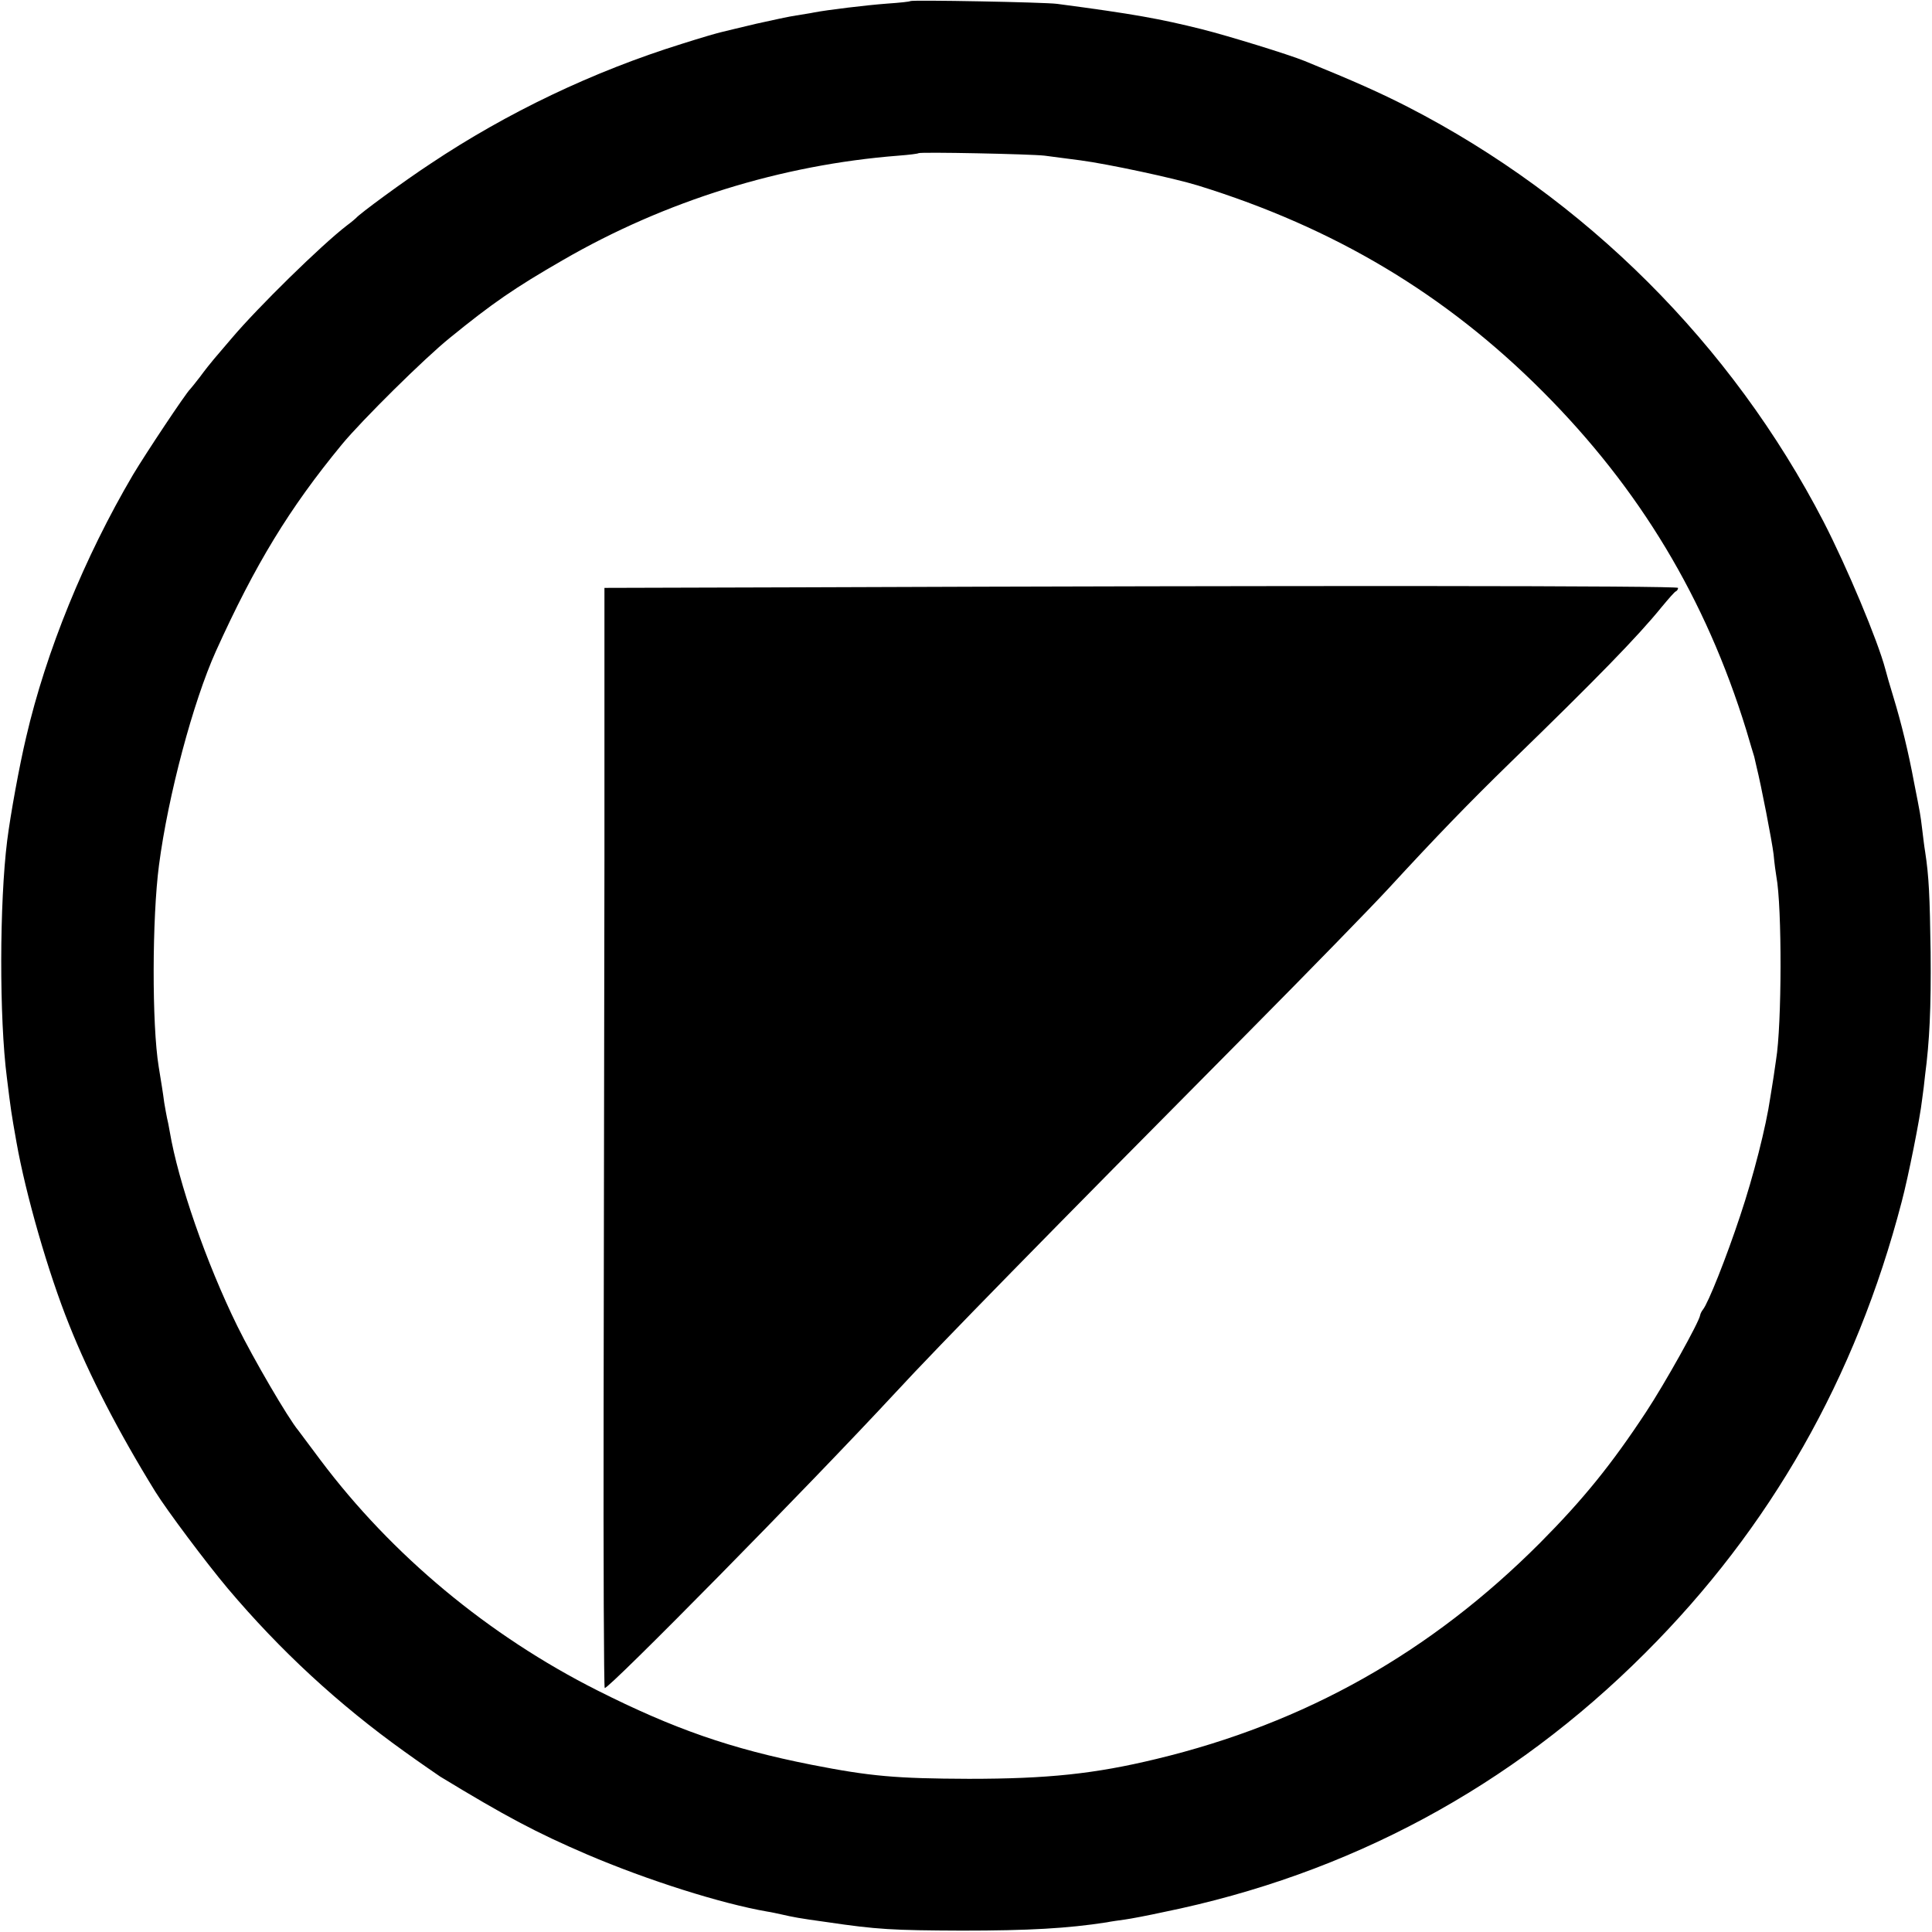
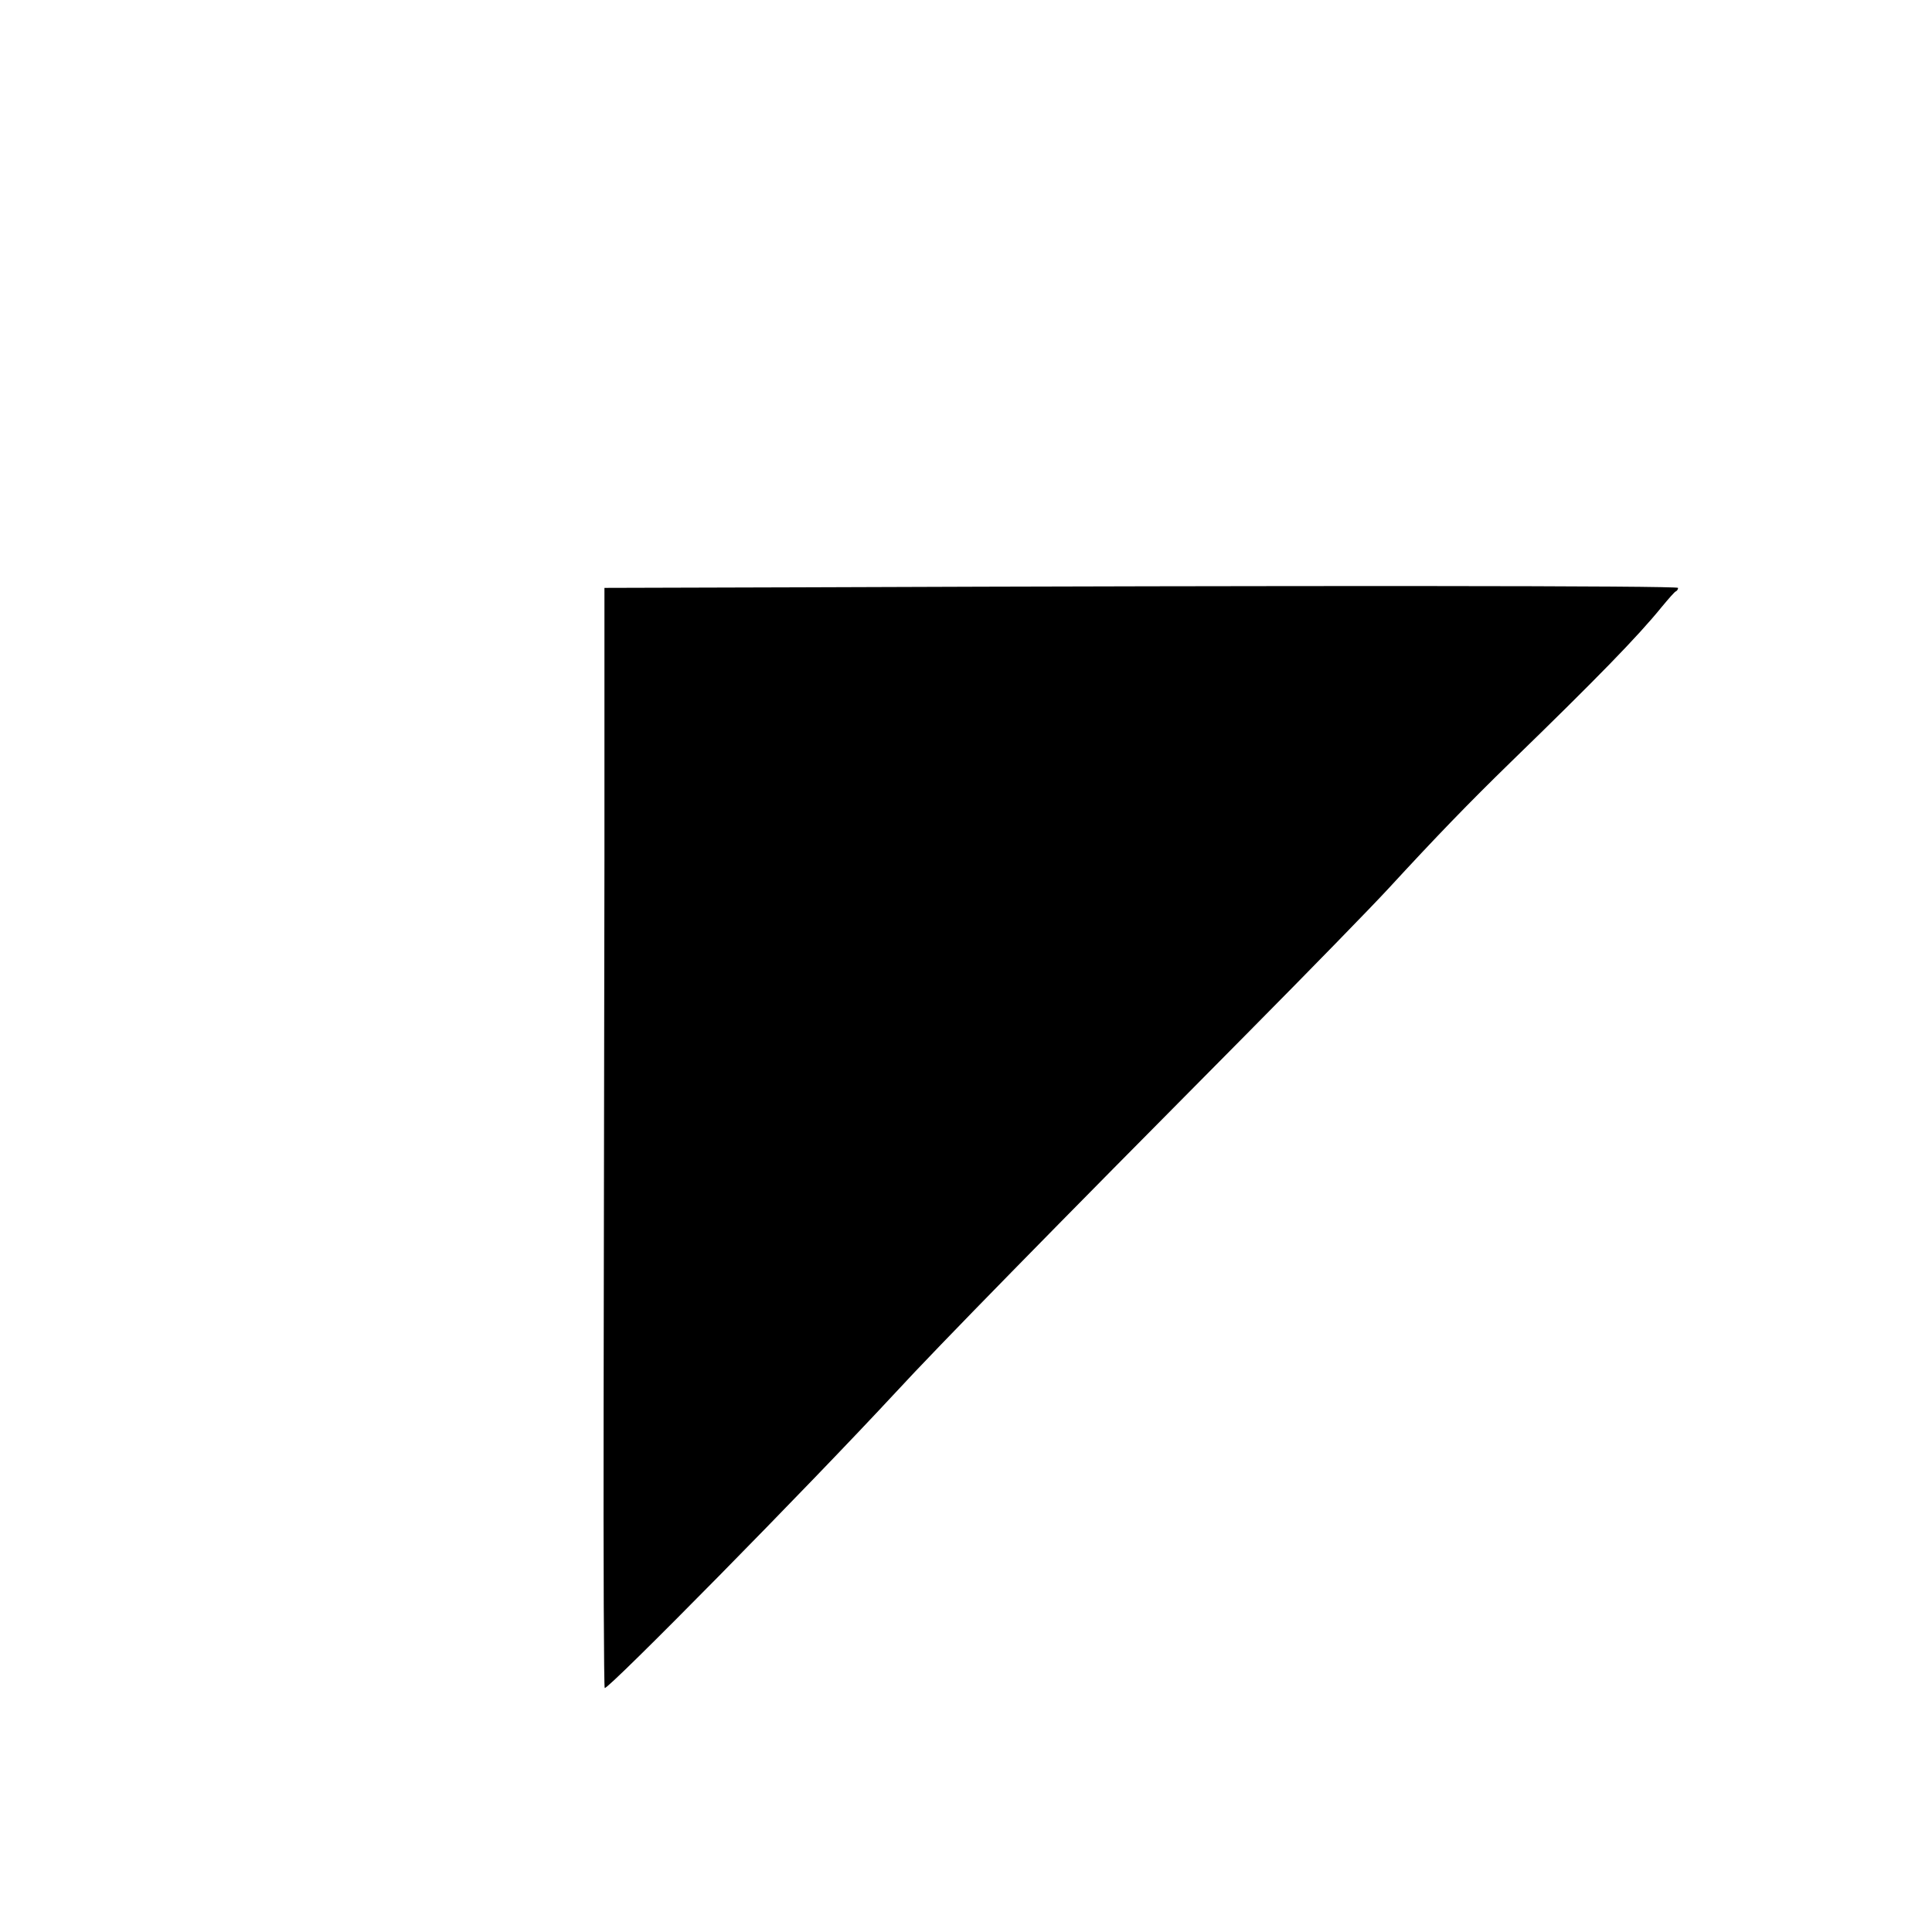
<svg xmlns="http://www.w3.org/2000/svg" version="1.0" width="700pt" height="700pt" viewBox="0 0 700 700" preserveAspectRatio="xMidYMid meet">
  <g transform="translate(0,700) scale(0.1,-0.1)" fill="#000000" stroke="none">
-     <path d="M3298 6996 c-1 -2 -39 -6 -83 -9 -80 -6 -218 -23 -265 -32 -13 -3 -42 -7 -65 -11 -22 -3 -87 -17 -145 -30 -58 -14 -114 -27 -125 -30 -11 -2 -76 -21 -145 -43 -321 -100 -633 -249 -910 -434 -96 -63 -258 -182 -270 -197 -3 -3 -17 -15 -32 -26 -94 -72 -324 -298 -418 -409 -23 -27 -52 -61 -64 -75 -12 -14 -35 -43 -51 -65 -17 -22 -33 -42 -36 -45 -14 -12 -161 -233 -207 -310 -176 -299 -315 -640 -387 -950 -25 -105 -57 -281 -69 -376 -28 -224 -29 -643 -1 -859 15 -121 15 -122 35 -235 33 -186 114 -470 191 -661 72 -181 178 -387 312 -604 41 -66 183 -256 262 -350 190 -225 401 -420 640 -591 61 -44 120 -84 130 -91 237 -144 348 -203 532 -282 220 -94 486 -178 653 -207 14 -2 36 -7 50 -10 44 -10 63 -14 165 -28 183 -27 238 -30 490 -31 243 0 383 8 525 30 14 3 43 7 65 10 22 3 85 15 140 27 673 137 1260 453 1745 938 455 454 764 998 930 1635 24 90 67 306 74 370 4 28 9 68 11 90 16 121 22 243 20 445 -3 204 -6 274 -20 365 -3 17 -7 51 -10 76 -3 26 -7 55 -9 65 -2 11 -11 60 -21 109 -20 108 -46 215 -75 310 -12 39 -25 84 -29 100 -27 103 -139 370 -224 535 -333 643 -863 1172 -1507 1503 -100 51 -189 91 -373 166 -59 24 -277 91 -372 115 -153 38 -245 55 -525 92 -46 6 -526 15 -532 10z m487 -560 c28 -4 86 -11 130 -17 98 -13 337 -64 425 -91 495 -153 898 -394 1250 -747 351 -352 590 -749 737 -1226 13 -44 26 -88 29 -97 2 -10 6 -26 8 -35 17 -68 56 -269 62 -318 3 -33 8 -69 10 -80 21 -111 20 -539 -1 -665 -2 -14 -6 -42 -9 -62 -3 -21 -9 -55 -12 -75 -15 -104 -61 -285 -109 -428 -50 -151 -116 -317 -135 -340 -4 -5 -9 -14 -10 -20 -3 -24 -128 -248 -196 -351 -125 -190 -228 -317 -384 -474 -396 -397 -850 -653 -1390 -783 -223 -54 -393 -72 -680 -72 -264 1 -356 9 -570 51 -293 58 -499 130 -775 269 -395 199 -745 490 -1004 835 -39 52 -75 100 -80 107 -37 44 -164 262 -221 378 -113 230 -214 522 -245 705 -3 19 -8 42 -10 50 -2 8 -6 33 -10 55 -5 39 -10 68 -20 130 -25 152 -24 540 1 730 33 253 124 593 206 775 143 316 266 518 457 750 72 87 298 311 391 386 155 126 233 180 410 282 370 214 791 345 1215 378 39 3 71 7 73 9 6 5 405 -3 457 -9z" />
    <path d="M2893 4872 l-703 -2 0 -988 c-1 -543 -2 -1439 -3 -1990 -1 -552 1 -1006 4 -1008 12 -7 739 731 1055 1072 158 171 540 561 1279 1306 220 222 447 455 505 518 175 190 288 307 445 460 310 301 459 454 545 560 25 30 48 57 53 58 4 2 7 8 7 12 0 8 -1351 9 -3187 2z" />
  </g>
</svg>